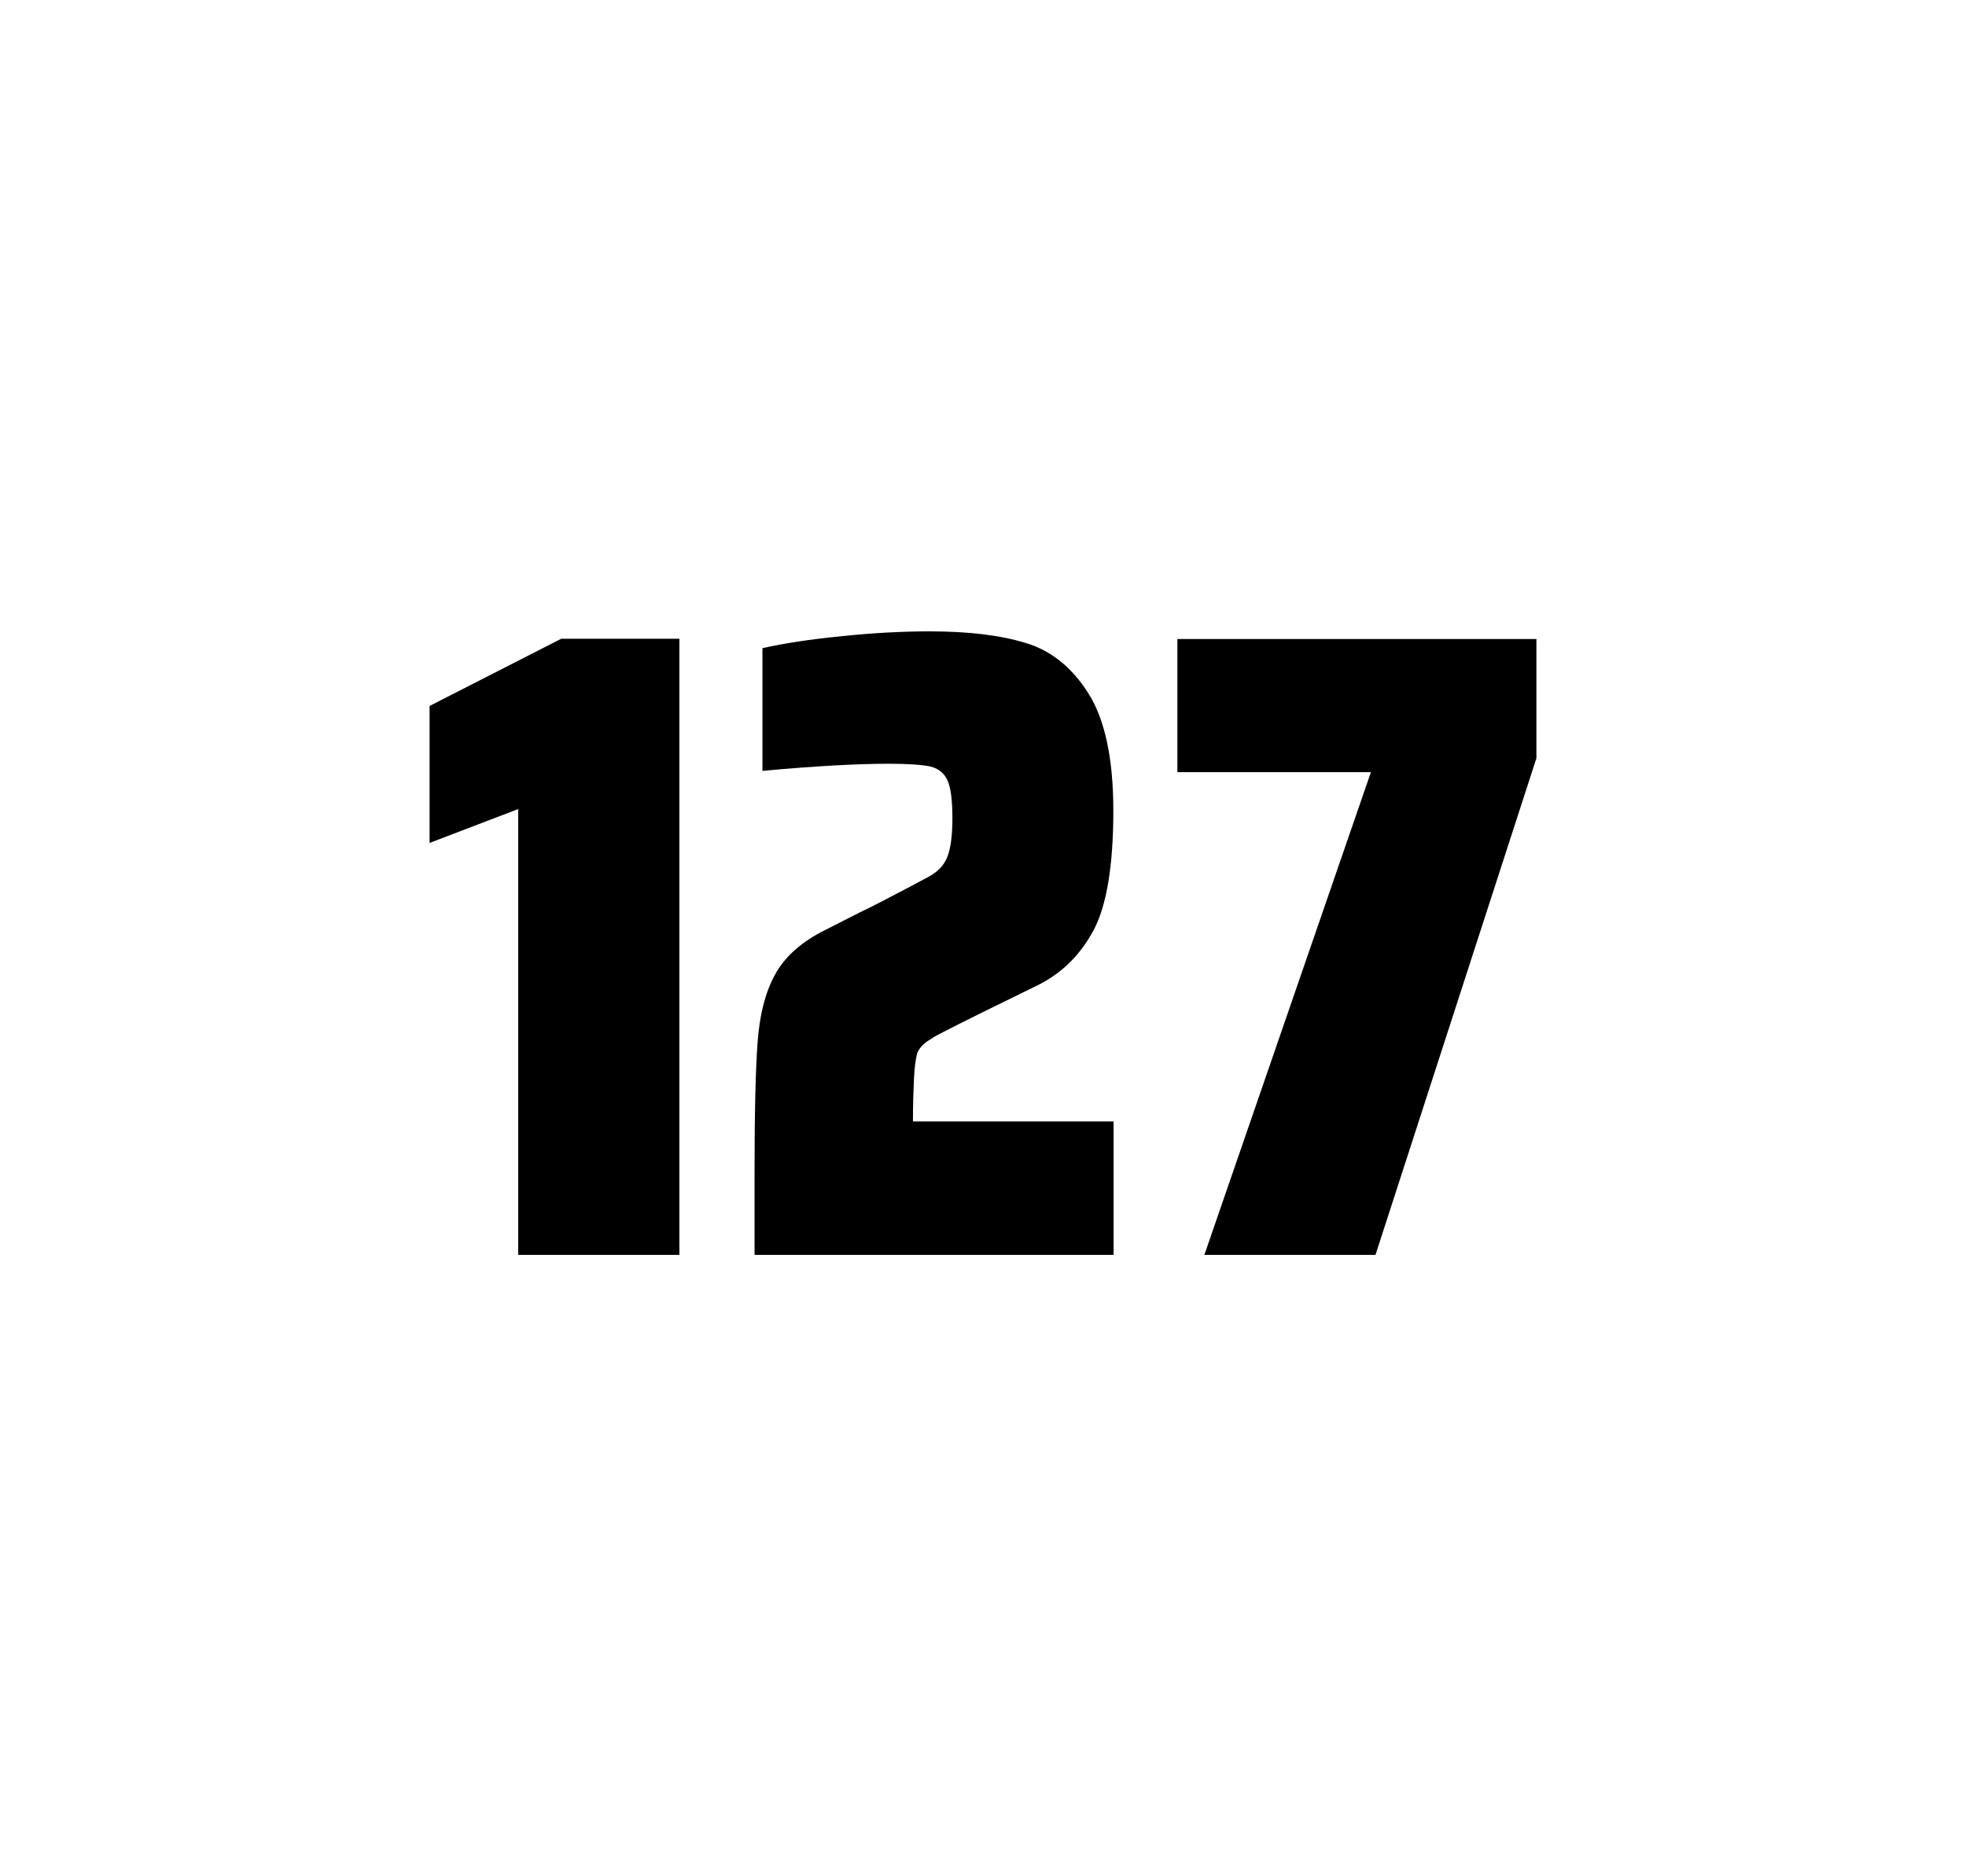
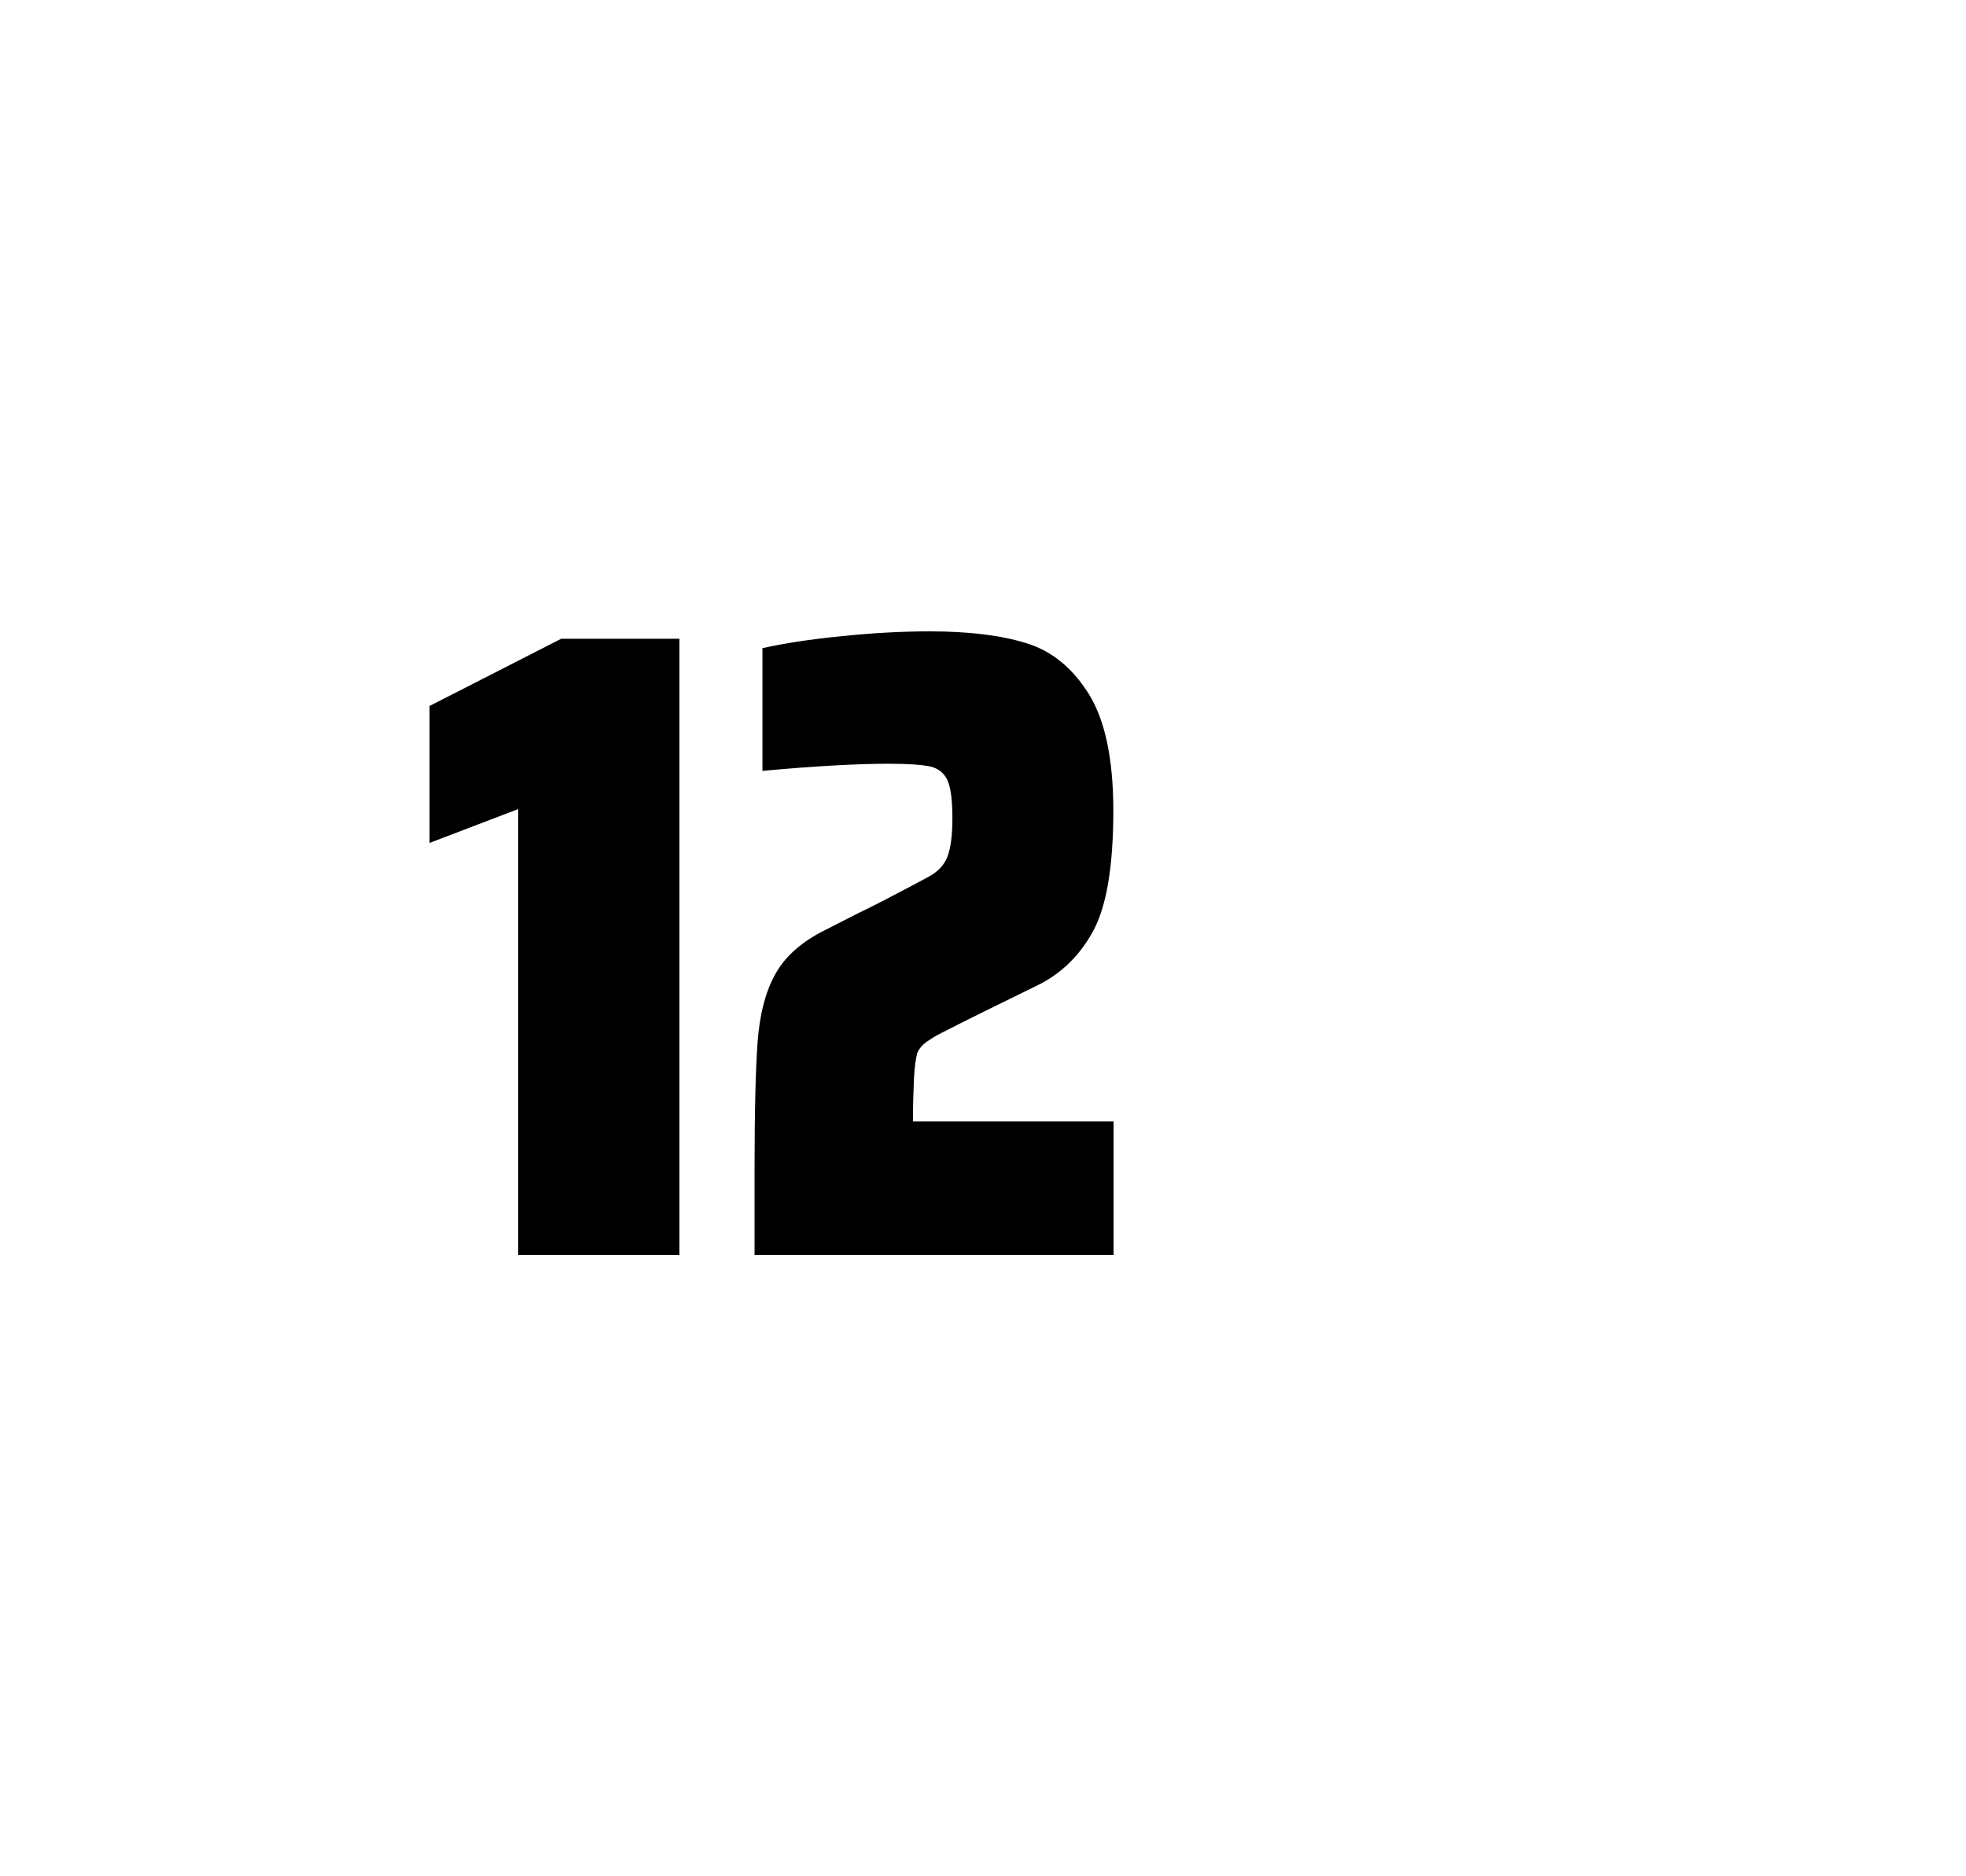
<svg xmlns="http://www.w3.org/2000/svg" version="1.1" id="wrapper" x="0px" y="0px" viewBox="0 0 772.1 737" style="enable-background:new 0 0 772.1 737;">
  <style type="text/css">
	.st0{fill:none;}
</style>
  <path id="frame" class="st0" d="M 1.5 0 L 770.5 0 C 771.3 0 772 0.7 772 1.5 L 772 735.4 C 772 736.2 771.3 736.9 770.5 736.9 L 1.5 736.9 C 0.7 736.9 0 736.2 0 735.4 L 0 1.5 C 0 0.7 0.7 0 1.5 0 Z" />
  <g id="numbers">
    <path id="one" d="M 203.509 492.9 L 203.509 317.8 L 168.709 331.1 L 168.709 277.3 L 220.409 250.9 L 266.809 250.9 L 266.809 492.9 L 203.509 492.9 Z" />
    <path id="two" d="M 358.933 423.8 C 358.733 428.4 358.533 433.9 358.533 440.5 L 437.333 440.5 L 437.333 492.9 L 296.333 492.9 L 296.333 460.5 C 296.333 437.1 296.733 420 297.533 409.3 C 298.333 398.6 300.533 389.9 304.233 383.1 C 307.833 376.3 313.933 370.7 322.333 366.2 L 337.433 358.5 C 342.333 356.2 349.233 352.6 358.133 347.9 C 359.033 347.4 361.333 346.2 365.033 344.2 C 368.633 342.2 371.033 339.5 372.233 336.1 C 373.433 332.7 374.033 327.8 374.033 321.5 C 374.033 314.5 373.433 309.5 372.133 306.6 C 370.833 303.7 368.633 301.9 365.433 301.1 C 362.233 300.4 356.833 300 349.033 300 C 336.633 300 320.033 300.9 299.433 302.8 L 299.433 254.6 C 307.833 252.7 318.233 251.1 330.533 249.9 C 342.833 248.6 354.433 248 365.133 248 C 380.333 248 392.933 249.5 402.933 252.6 C 412.933 255.6 421.133 262.3 427.533 272.5 C 433.933 282.7 437.233 298 437.233 318.4 C 437.233 340 434.633 355.6 429.533 365.3 C 424.333 375 417.133 382.2 407.733 386.9 C 391.333 394.9 378.533 401.2 369.433 405.9 C 367.533 406.8 365.733 408 363.933 409.2 C 362.133 410.5 360.933 412 360.233 413.6 C 359.633 415.9 359.133 419.2 358.933 423.8 Z" />
-     <path id="seven" d="M 472.991 492.9 L 538.391 303.3 L 462.391 303.3 L 462.391 251 L 603.391 251 L 603.391 297.8 L 540.191 492.9 L 472.991 492.9 Z" />
  </g>
</svg>